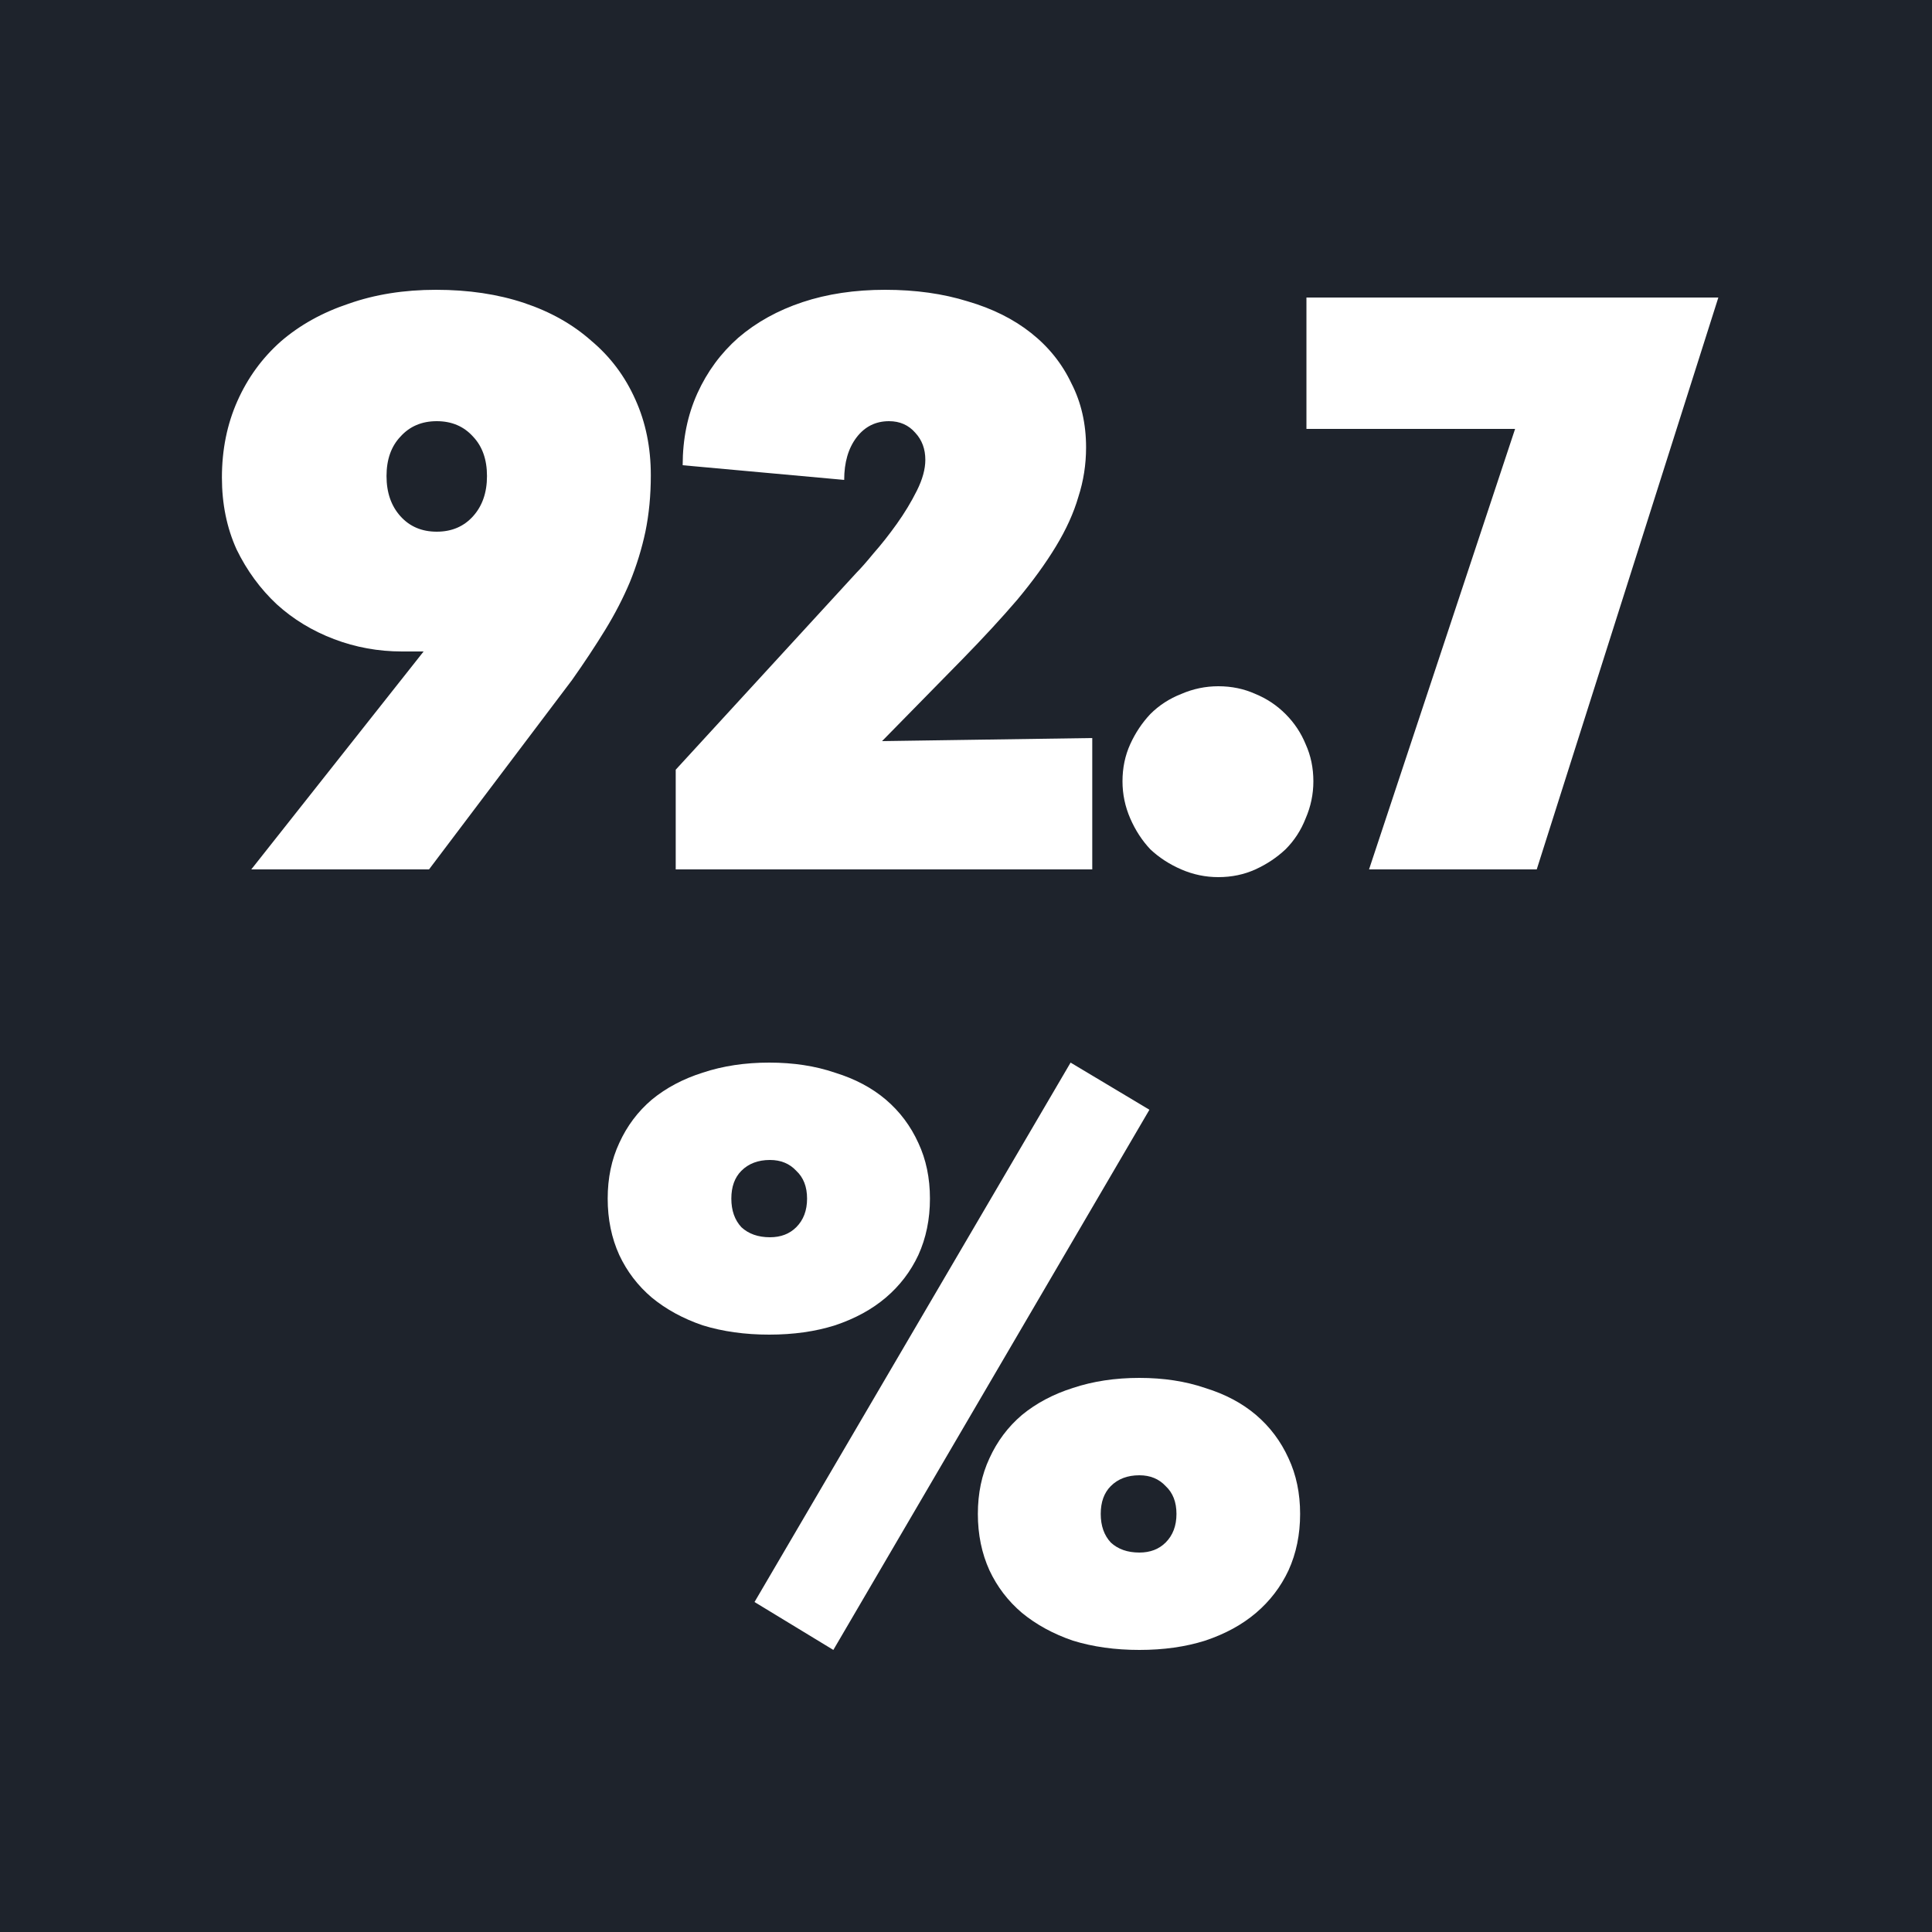
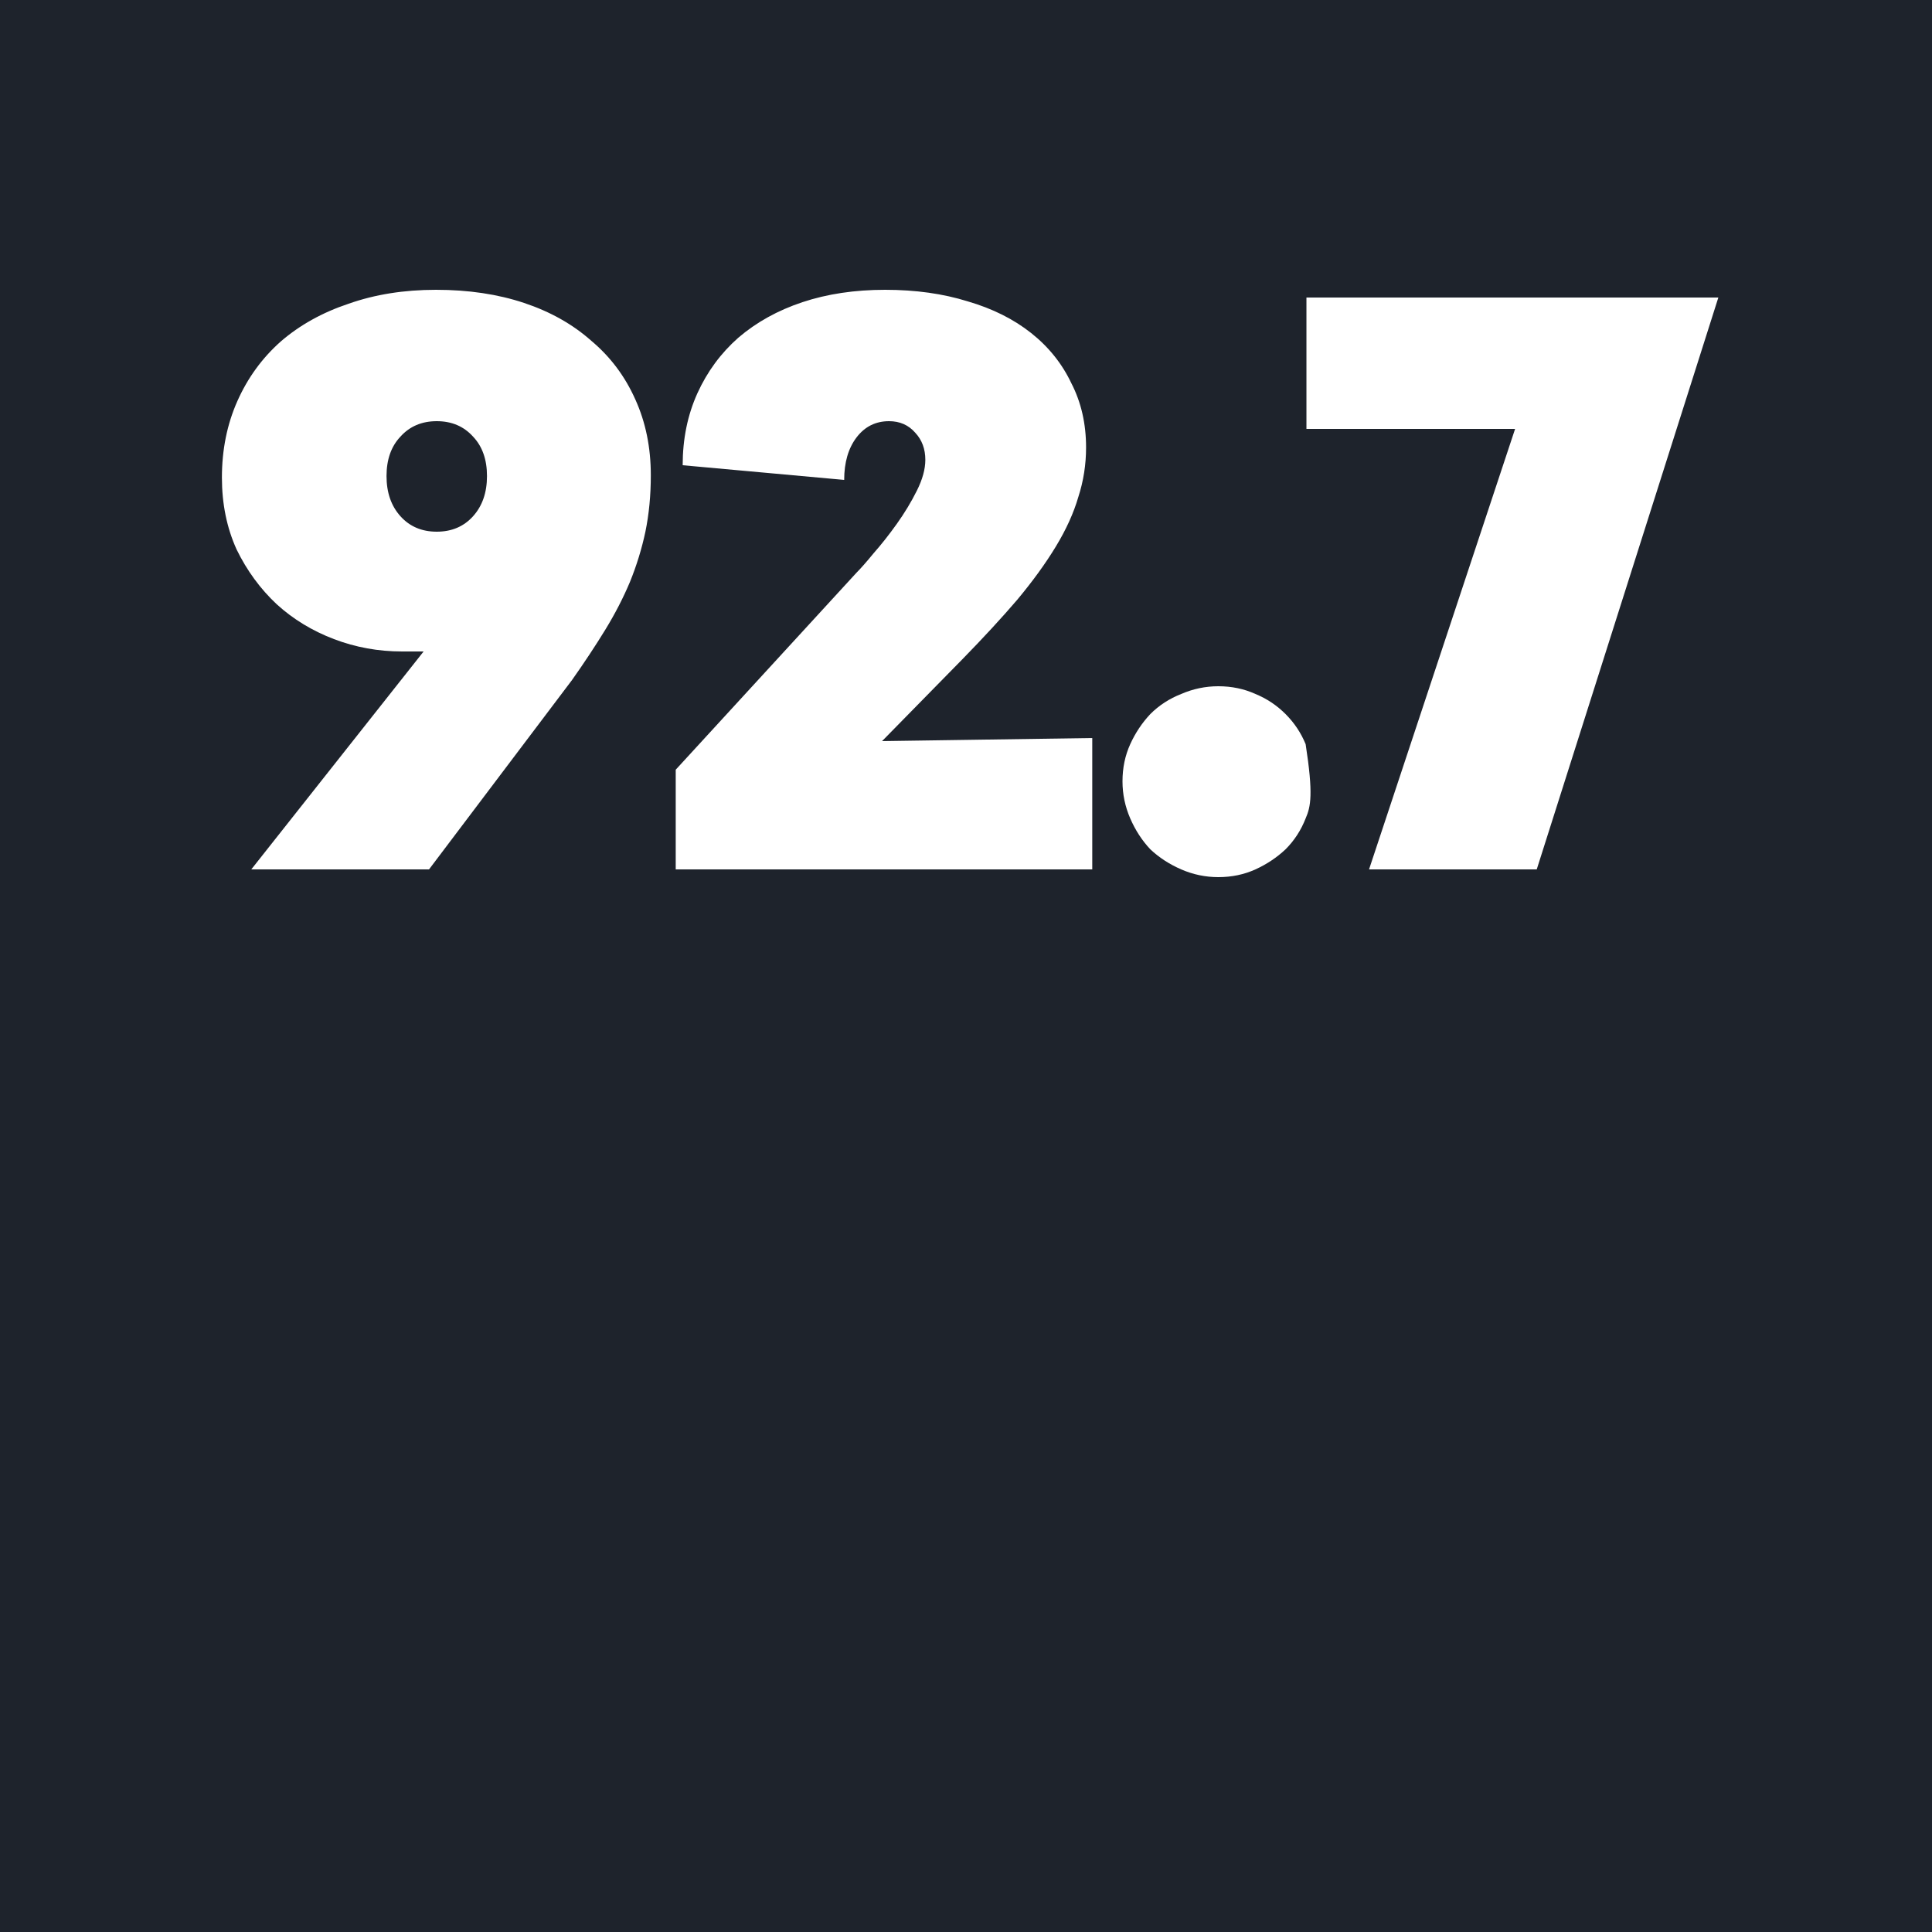
<svg xmlns="http://www.w3.org/2000/svg" width="80" height="80" viewBox="0 0 80 80" fill="none">
  <rect width="80" height="80" fill="#1E232C" />
-   <path d="M47.179 68.32C46.176 68.32 45.259 68.192 44.427 67.936C43.617 67.659 42.913 67.275 42.315 66.784C41.739 66.293 41.291 65.707 40.971 65.024C40.651 64.32 40.491 63.541 40.491 62.688C40.491 61.835 40.651 61.067 40.971 60.384C41.291 59.68 41.739 59.083 42.315 58.592C42.913 58.101 43.617 57.728 44.427 57.472C45.259 57.195 46.176 57.056 47.179 57.056C48.182 57.056 49.089 57.195 49.899 57.472C50.731 57.728 51.435 58.101 52.011 58.592C52.587 59.083 53.035 59.68 53.355 60.384C53.675 61.067 53.835 61.835 53.835 62.688C53.835 63.541 53.675 64.32 53.355 65.024C53.035 65.707 52.587 66.293 52.011 66.784C51.435 67.275 50.731 67.659 49.899 67.936C49.089 68.192 48.182 68.32 47.179 68.32ZM31.243 66.336L44.331 44L47.595 45.952L34.507 68.32L31.243 66.336ZM31.851 55.264C30.849 55.264 29.931 55.136 29.099 54.88C28.288 54.603 27.584 54.219 26.987 53.728C26.411 53.237 25.963 52.651 25.643 51.968C25.323 51.264 25.163 50.485 25.163 49.632C25.163 48.779 25.323 48.011 25.643 47.328C25.963 46.624 26.411 46.027 26.987 45.536C27.584 45.045 28.288 44.672 29.099 44.416C29.931 44.139 30.849 44 31.851 44C32.854 44 33.761 44.139 34.571 44.416C35.403 44.672 36.107 45.045 36.683 45.536C37.259 46.027 37.707 46.624 38.027 47.328C38.347 48.011 38.507 48.779 38.507 49.632C38.507 50.485 38.347 51.264 38.027 51.968C37.707 52.651 37.259 53.237 36.683 53.728C36.107 54.219 35.403 54.603 34.571 54.88C33.761 55.136 32.854 55.264 31.851 55.264ZM47.179 64.288C47.627 64.288 47.99 64.149 48.267 63.872C48.566 63.573 48.715 63.179 48.715 62.688C48.715 62.197 48.566 61.813 48.267 61.536C47.99 61.237 47.627 61.088 47.179 61.088C46.688 61.088 46.294 61.237 45.995 61.536C45.718 61.813 45.579 62.197 45.579 62.688C45.579 63.179 45.718 63.573 45.995 63.872C46.294 64.149 46.688 64.288 47.179 64.288ZM31.883 51.232C32.331 51.232 32.694 51.093 32.971 50.816C33.27 50.517 33.419 50.123 33.419 49.632C33.419 49.141 33.27 48.757 32.971 48.48C32.694 48.181 32.331 48.032 31.883 48.032C31.392 48.032 30.998 48.181 30.699 48.48C30.422 48.757 30.283 49.141 30.283 49.632C30.283 50.123 30.422 50.517 30.699 50.816C30.998 51.093 31.392 51.232 31.883 51.232Z" fill="white" />
-   <path d="M18.053 12C19.397 12 20.613 12.181 21.701 12.544C22.789 12.907 23.717 13.429 24.485 14.112C25.274 14.773 25.882 15.584 26.309 16.544C26.735 17.483 26.949 18.528 26.949 19.68C26.949 20.512 26.874 21.291 26.725 22.016C26.575 22.72 26.362 23.413 26.085 24.096C25.807 24.757 25.466 25.419 25.061 26.08C24.655 26.741 24.197 27.435 23.685 28.16L17.765 36H10.405L17.541 26.976H16.645C15.663 26.976 14.725 26.805 13.829 26.464C12.933 26.123 12.143 25.643 11.461 25.024C10.778 24.384 10.223 23.627 9.797 22.752C9.391 21.856 9.189 20.864 9.189 19.776C9.189 18.624 9.402 17.568 9.829 16.608C10.255 15.648 10.853 14.827 11.621 14.144C12.41 13.461 13.349 12.939 14.437 12.576C15.525 12.192 16.73 12 18.053 12ZM16.005 19.712C16.005 20.395 16.197 20.949 16.581 21.376C16.965 21.803 17.466 22.016 18.085 22.016C18.703 22.016 19.205 21.803 19.589 21.376C19.973 20.949 20.165 20.395 20.165 19.712C20.165 19.029 19.973 18.485 19.589 18.08C19.205 17.653 18.703 17.44 18.085 17.44C17.466 17.44 16.965 17.653 16.581 18.08C16.197 18.485 16.005 19.029 16.005 19.712ZM27.98 31.872L35.468 23.712C35.639 23.541 35.874 23.275 36.172 22.912C36.492 22.549 36.812 22.144 37.132 21.696C37.452 21.248 37.73 20.789 37.964 20.32C38.199 19.851 38.316 19.424 38.316 19.04C38.316 18.592 38.178 18.219 37.9 17.92C37.623 17.6 37.26 17.44 36.812 17.44C36.258 17.44 35.81 17.664 35.468 18.112C35.127 18.56 34.956 19.147 34.956 19.872L28.268 19.264C28.268 18.176 28.471 17.184 28.876 16.288C29.282 15.392 29.847 14.624 30.572 13.984C31.319 13.344 32.204 12.853 33.228 12.512C34.252 12.171 35.394 12 36.652 12C37.911 12 39.052 12.16 40.076 12.48C41.1 12.779 41.975 13.216 42.7 13.792C43.426 14.368 43.98 15.061 44.364 15.872C44.77 16.661 44.972 17.547 44.972 18.528C44.972 19.232 44.866 19.915 44.652 20.576C44.46 21.237 44.151 21.92 43.724 22.624C43.298 23.328 42.764 24.064 42.124 24.832C41.484 25.579 40.727 26.4 39.852 27.296L36.524 30.688L45.228 30.56V36H27.98V31.872ZM50.448 36.32C49.915 36.32 49.403 36.213 48.912 36C48.421 35.787 47.995 35.509 47.632 35.168C47.291 34.805 47.013 34.379 46.8 33.888C46.587 33.397 46.48 32.885 46.48 32.352C46.48 31.797 46.587 31.285 46.8 30.816C47.013 30.347 47.291 29.931 47.632 29.568C47.995 29.205 48.421 28.928 48.912 28.736C49.403 28.523 49.915 28.416 50.448 28.416C51.003 28.416 51.515 28.523 51.984 28.736C52.453 28.928 52.869 29.205 53.232 29.568C53.595 29.931 53.872 30.347 54.064 30.816C54.277 31.285 54.384 31.797 54.384 32.352C54.384 32.885 54.277 33.397 54.064 33.888C53.872 34.379 53.595 34.805 53.232 35.168C52.869 35.509 52.453 35.787 51.984 36C51.515 36.213 51.003 36.32 50.448 36.32ZM71.153 12.32L63.633 36H56.689L62.737 17.76H54.097V12.32H71.153Z" fill="white" />
+   <path d="M18.053 12C19.397 12 20.613 12.181 21.701 12.544C22.789 12.907 23.717 13.429 24.485 14.112C25.274 14.773 25.882 15.584 26.309 16.544C26.735 17.483 26.949 18.528 26.949 19.68C26.949 20.512 26.874 21.291 26.725 22.016C26.575 22.72 26.362 23.413 26.085 24.096C25.807 24.757 25.466 25.419 25.061 26.08C24.655 26.741 24.197 27.435 23.685 28.16L17.765 36H10.405L17.541 26.976H16.645C15.663 26.976 14.725 26.805 13.829 26.464C12.933 26.123 12.143 25.643 11.461 25.024C10.778 24.384 10.223 23.627 9.797 22.752C9.391 21.856 9.189 20.864 9.189 19.776C9.189 18.624 9.402 17.568 9.829 16.608C10.255 15.648 10.853 14.827 11.621 14.144C12.41 13.461 13.349 12.939 14.437 12.576C15.525 12.192 16.73 12 18.053 12ZM16.005 19.712C16.005 20.395 16.197 20.949 16.581 21.376C16.965 21.803 17.466 22.016 18.085 22.016C18.703 22.016 19.205 21.803 19.589 21.376C19.973 20.949 20.165 20.395 20.165 19.712C20.165 19.029 19.973 18.485 19.589 18.08C19.205 17.653 18.703 17.44 18.085 17.44C17.466 17.44 16.965 17.653 16.581 18.08C16.197 18.485 16.005 19.029 16.005 19.712ZM27.98 31.872L35.468 23.712C35.639 23.541 35.874 23.275 36.172 22.912C36.492 22.549 36.812 22.144 37.132 21.696C37.452 21.248 37.73 20.789 37.964 20.32C38.199 19.851 38.316 19.424 38.316 19.04C38.316 18.592 38.178 18.219 37.9 17.92C37.623 17.6 37.26 17.44 36.812 17.44C36.258 17.44 35.81 17.664 35.468 18.112C35.127 18.56 34.956 19.147 34.956 19.872L28.268 19.264C28.268 18.176 28.471 17.184 28.876 16.288C29.282 15.392 29.847 14.624 30.572 13.984C31.319 13.344 32.204 12.853 33.228 12.512C34.252 12.171 35.394 12 36.652 12C37.911 12 39.052 12.16 40.076 12.48C41.1 12.779 41.975 13.216 42.7 13.792C43.426 14.368 43.98 15.061 44.364 15.872C44.77 16.661 44.972 17.547 44.972 18.528C44.972 19.232 44.866 19.915 44.652 20.576C44.46 21.237 44.151 21.92 43.724 22.624C43.298 23.328 42.764 24.064 42.124 24.832C41.484 25.579 40.727 26.4 39.852 27.296L36.524 30.688L45.228 30.56V36H27.98V31.872ZM50.448 36.32C49.915 36.32 49.403 36.213 48.912 36C48.421 35.787 47.995 35.509 47.632 35.168C47.291 34.805 47.013 34.379 46.8 33.888C46.587 33.397 46.48 32.885 46.48 32.352C46.48 31.797 46.587 31.285 46.8 30.816C47.013 30.347 47.291 29.931 47.632 29.568C47.995 29.205 48.421 28.928 48.912 28.736C49.403 28.523 49.915 28.416 50.448 28.416C51.003 28.416 51.515 28.523 51.984 28.736C52.453 28.928 52.869 29.205 53.232 29.568C53.595 29.931 53.872 30.347 54.064 30.816C54.384 32.885 54.277 33.397 54.064 33.888C53.872 34.379 53.595 34.805 53.232 35.168C52.869 35.509 52.453 35.787 51.984 36C51.515 36.213 51.003 36.32 50.448 36.32ZM71.153 12.32L63.633 36H56.689L62.737 17.76H54.097V12.32H71.153Z" fill="white" />
</svg>